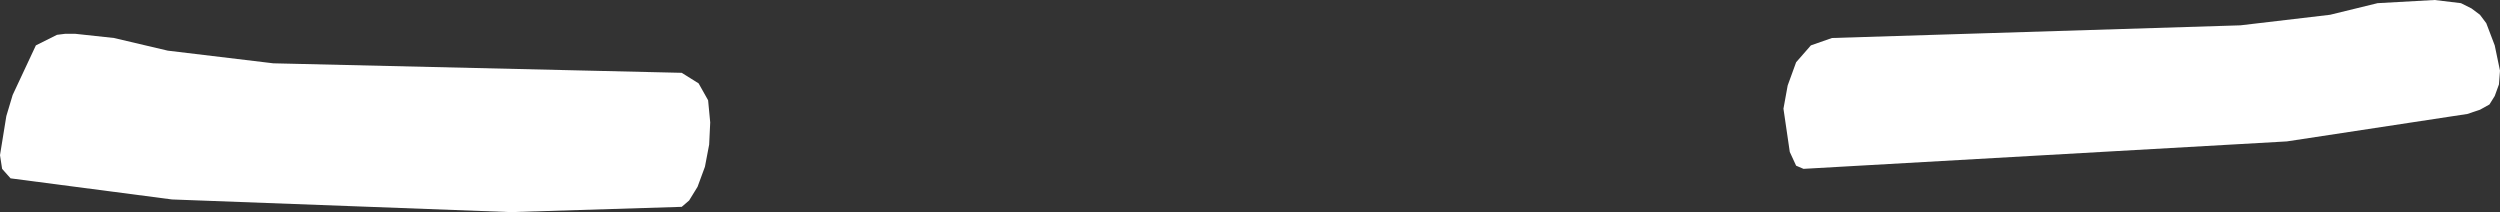
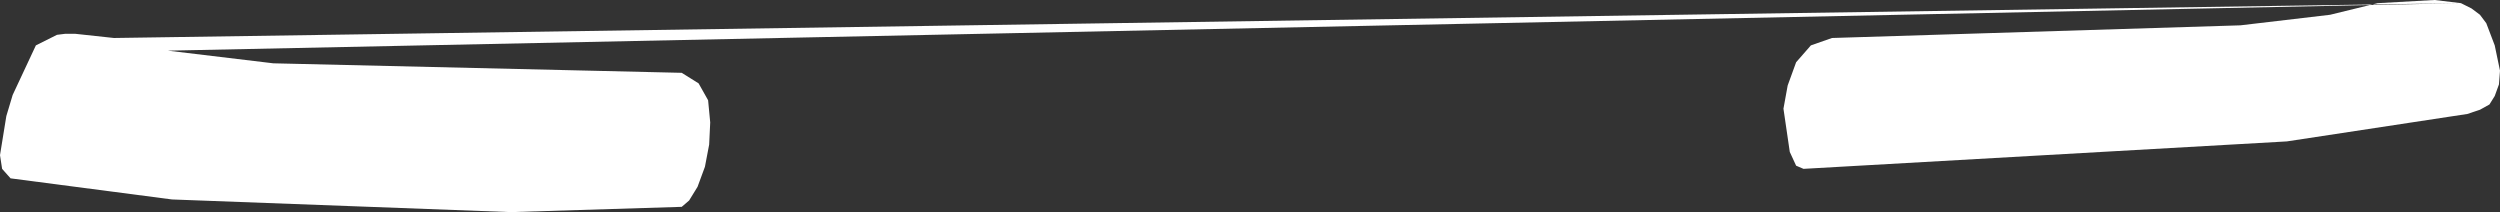
<svg xmlns="http://www.w3.org/2000/svg" height="10.05px" width="118.45px">
  <rect width="100%" height="100%" fill="#333333" stroke="none" />
  <g transform="matrix(1.0, 0.0, 0.0, 1.0, 0.0, 0.0)">
-     <path d="M116.6 0.15 L117.1 0.4 117.5 0.7 117.8 1.1 118.2 2.15 118.45 3.35 118.4 4.0 118.2 4.55 117.95 4.95 117.5 5.2 116.9 5.4 108.35 6.7 85.45 8.0 85.1 7.85 84.8 7.2 84.5 5.15 84.7 4.05 85.1 2.95 85.8 2.15 86.8 1.8 106.15 1.2 110.4 0.7 112.65 0.15 115.35 0.0 116.6 0.15 M5.4 1.8 L7.95 2.4 12.95 3.0 32.3 3.45 33.1 3.95 33.55 4.75 33.65 5.8 33.6 6.85 33.4 7.9 33.05 8.85 32.65 9.5 32.3 9.8 24.2 10.05 8.15 9.45 0.5 8.45 0.1 8.0 0.0 7.35 0.3 5.5 0.6 4.5 1.7 2.15 2.7 1.65 3.1 1.6 3.55 1.6 5.4 1.8" fill="#ffffff" fill-rule="evenodd" stroke="none" />
+     <path d="M116.6 0.15 L117.1 0.4 117.5 0.7 117.8 1.1 118.2 2.15 118.45 3.35 118.4 4.0 118.2 4.55 117.95 4.95 117.5 5.2 116.9 5.4 108.35 6.7 85.45 8.0 85.1 7.85 84.8 7.2 84.5 5.15 84.7 4.05 85.1 2.95 85.8 2.15 86.8 1.8 106.15 1.2 110.4 0.7 112.65 0.15 115.35 0.0 116.6 0.15 L7.95 2.4 12.95 3.0 32.3 3.45 33.1 3.95 33.55 4.75 33.65 5.8 33.6 6.85 33.4 7.9 33.05 8.85 32.65 9.5 32.3 9.8 24.2 10.05 8.15 9.45 0.5 8.45 0.1 8.0 0.0 7.35 0.3 5.5 0.6 4.5 1.7 2.15 2.7 1.65 3.1 1.6 3.55 1.6 5.4 1.8" fill="#ffffff" fill-rule="evenodd" stroke="none" />
  </g>
</svg>